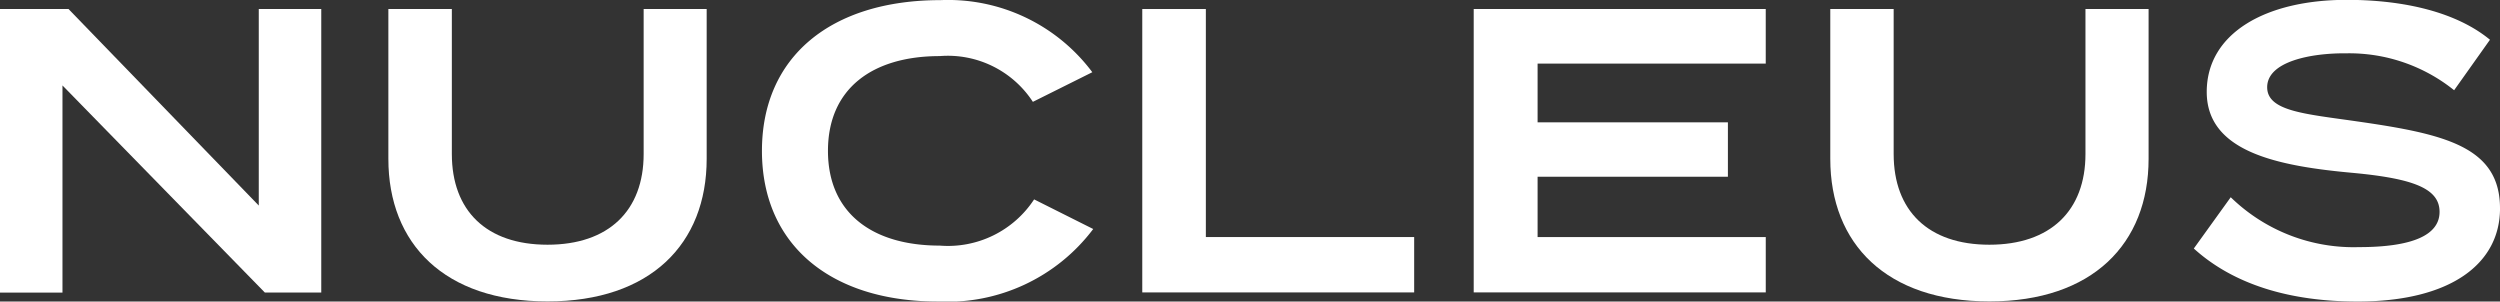
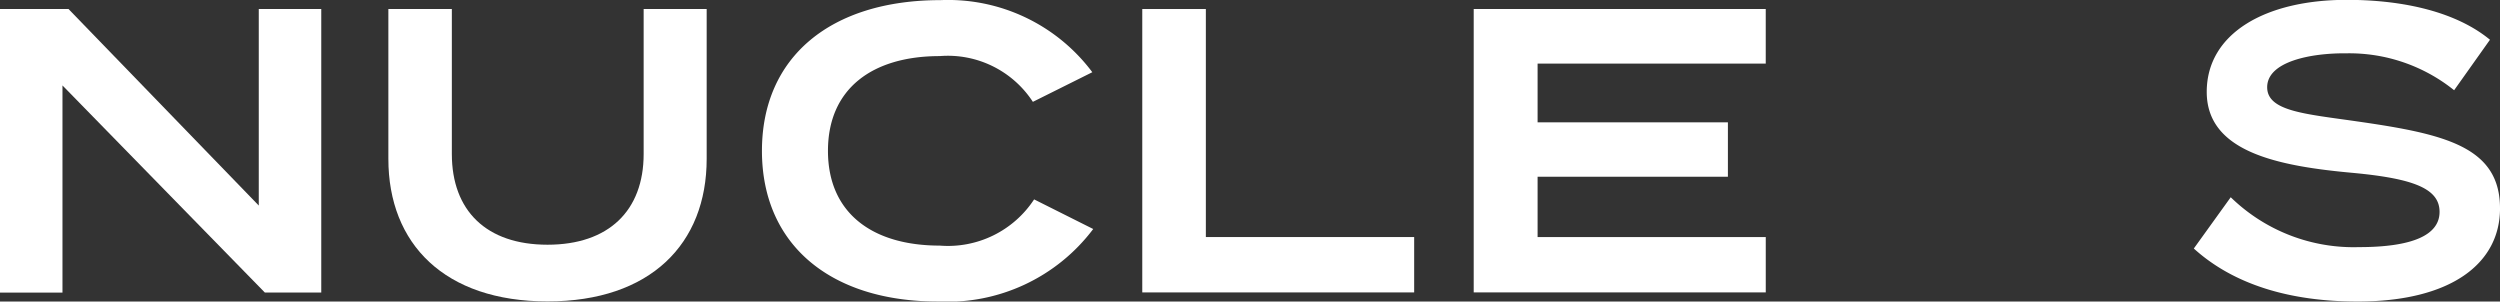
<svg xmlns="http://www.w3.org/2000/svg" width="121.895" height="14.702" viewBox="0 0 121.895 14.702">
  <rect x="0" y="0" width="121.895" height="14.702" fill="#333333" stroke="none" />
  <defs>
    <clipPath id="a">
      <rect width="121.895" height="14.702" fill="#fff" />
    </clipPath>
  </defs>
  <g clip-path="url(#a)">
    <path d="M265.467,9.755,268.35,11.2a8.907,8.907,0,0,1-7.582,3.535c-5.193,0-8.57-2.745-8.57-7.345S255.575.04,260.906.04a8.777,8.777,0,0,1,7.4,3.515L265.408,5a4.948,4.948,0,0,0-4.541-2.231c-3.278,0-5.45,1.58-5.45,4.62s2.172,4.62,5.45,4.62a5.022,5.022,0,0,0,4.6-2.251" transform="translate(-215.047 -0.034)" fill="#fff" />
    <path d="M391.357,14.107v2.7H378.1V2.989H381.2V14.107Z" transform="translate(-322.405 -2.549)" fill="#fff" />
    <path d="M502.025,14.107v2.7H487.785V2.989h14.239V5.65H490.9V8.513h9.279v2.654H490.9v2.94Z" transform="translate(-415.93 -2.549)" fill="#fff" />
-     <path d="M621.33,2.989v7.306c0,4.147-2.745,6.95-7.76,6.95s-7.76-2.8-7.76-6.95V2.989H608.9v7.069c0,2.764,1.684,4.423,4.665,4.423s4.687-1.659,4.687-4.423V2.989Z" transform="translate(-516.569 -2.549)" fill="#fff" />
    <path d="M741.061,10.158c0,2.7-2.4,4.544-6.951,4.544-3.246,0-6.016-.805-7.979-2.585l1.8-2.5a8.585,8.585,0,0,0,6.257,2.432c2.6,0,3.925-.584,3.925-1.718s-1.256-1.622-4.208-1.9c-3.668-.332-7.144-1.017-7.144-3.95,0-2.855,2.861-4.488,6.822-4.488,2.806,0,5.356.6,6.988,1.945L738.823,4.4a8.158,8.158,0,0,0-5.245-1.8c-1.742-.019-3.87.4-3.87,1.653,0,1.173,1.851,1.3,4.383,1.666,4.265.612,6.969,1.228,6.969,4.239" transform="translate(-619.165 0)" fill="#fff" />
    <path d="M15.664,2.989V16.811H12.912L3.046,6.715v10.1H0V2.989H3.341l9.276,9.582V2.989Z" transform="translate(0 -2.549)" fill="#fff" />
    <path d="M144.065,2.989v7.306c0,4.147-2.745,6.95-7.76,6.95s-7.76-2.8-7.76-6.95V2.989h3.095v7.069c0,2.764,1.684,4.423,4.665,4.423s4.687-1.659,4.687-4.423V2.989Z" transform="translate(-109.609 -2.549)" fill="#fff" />
  </g>
</svg>